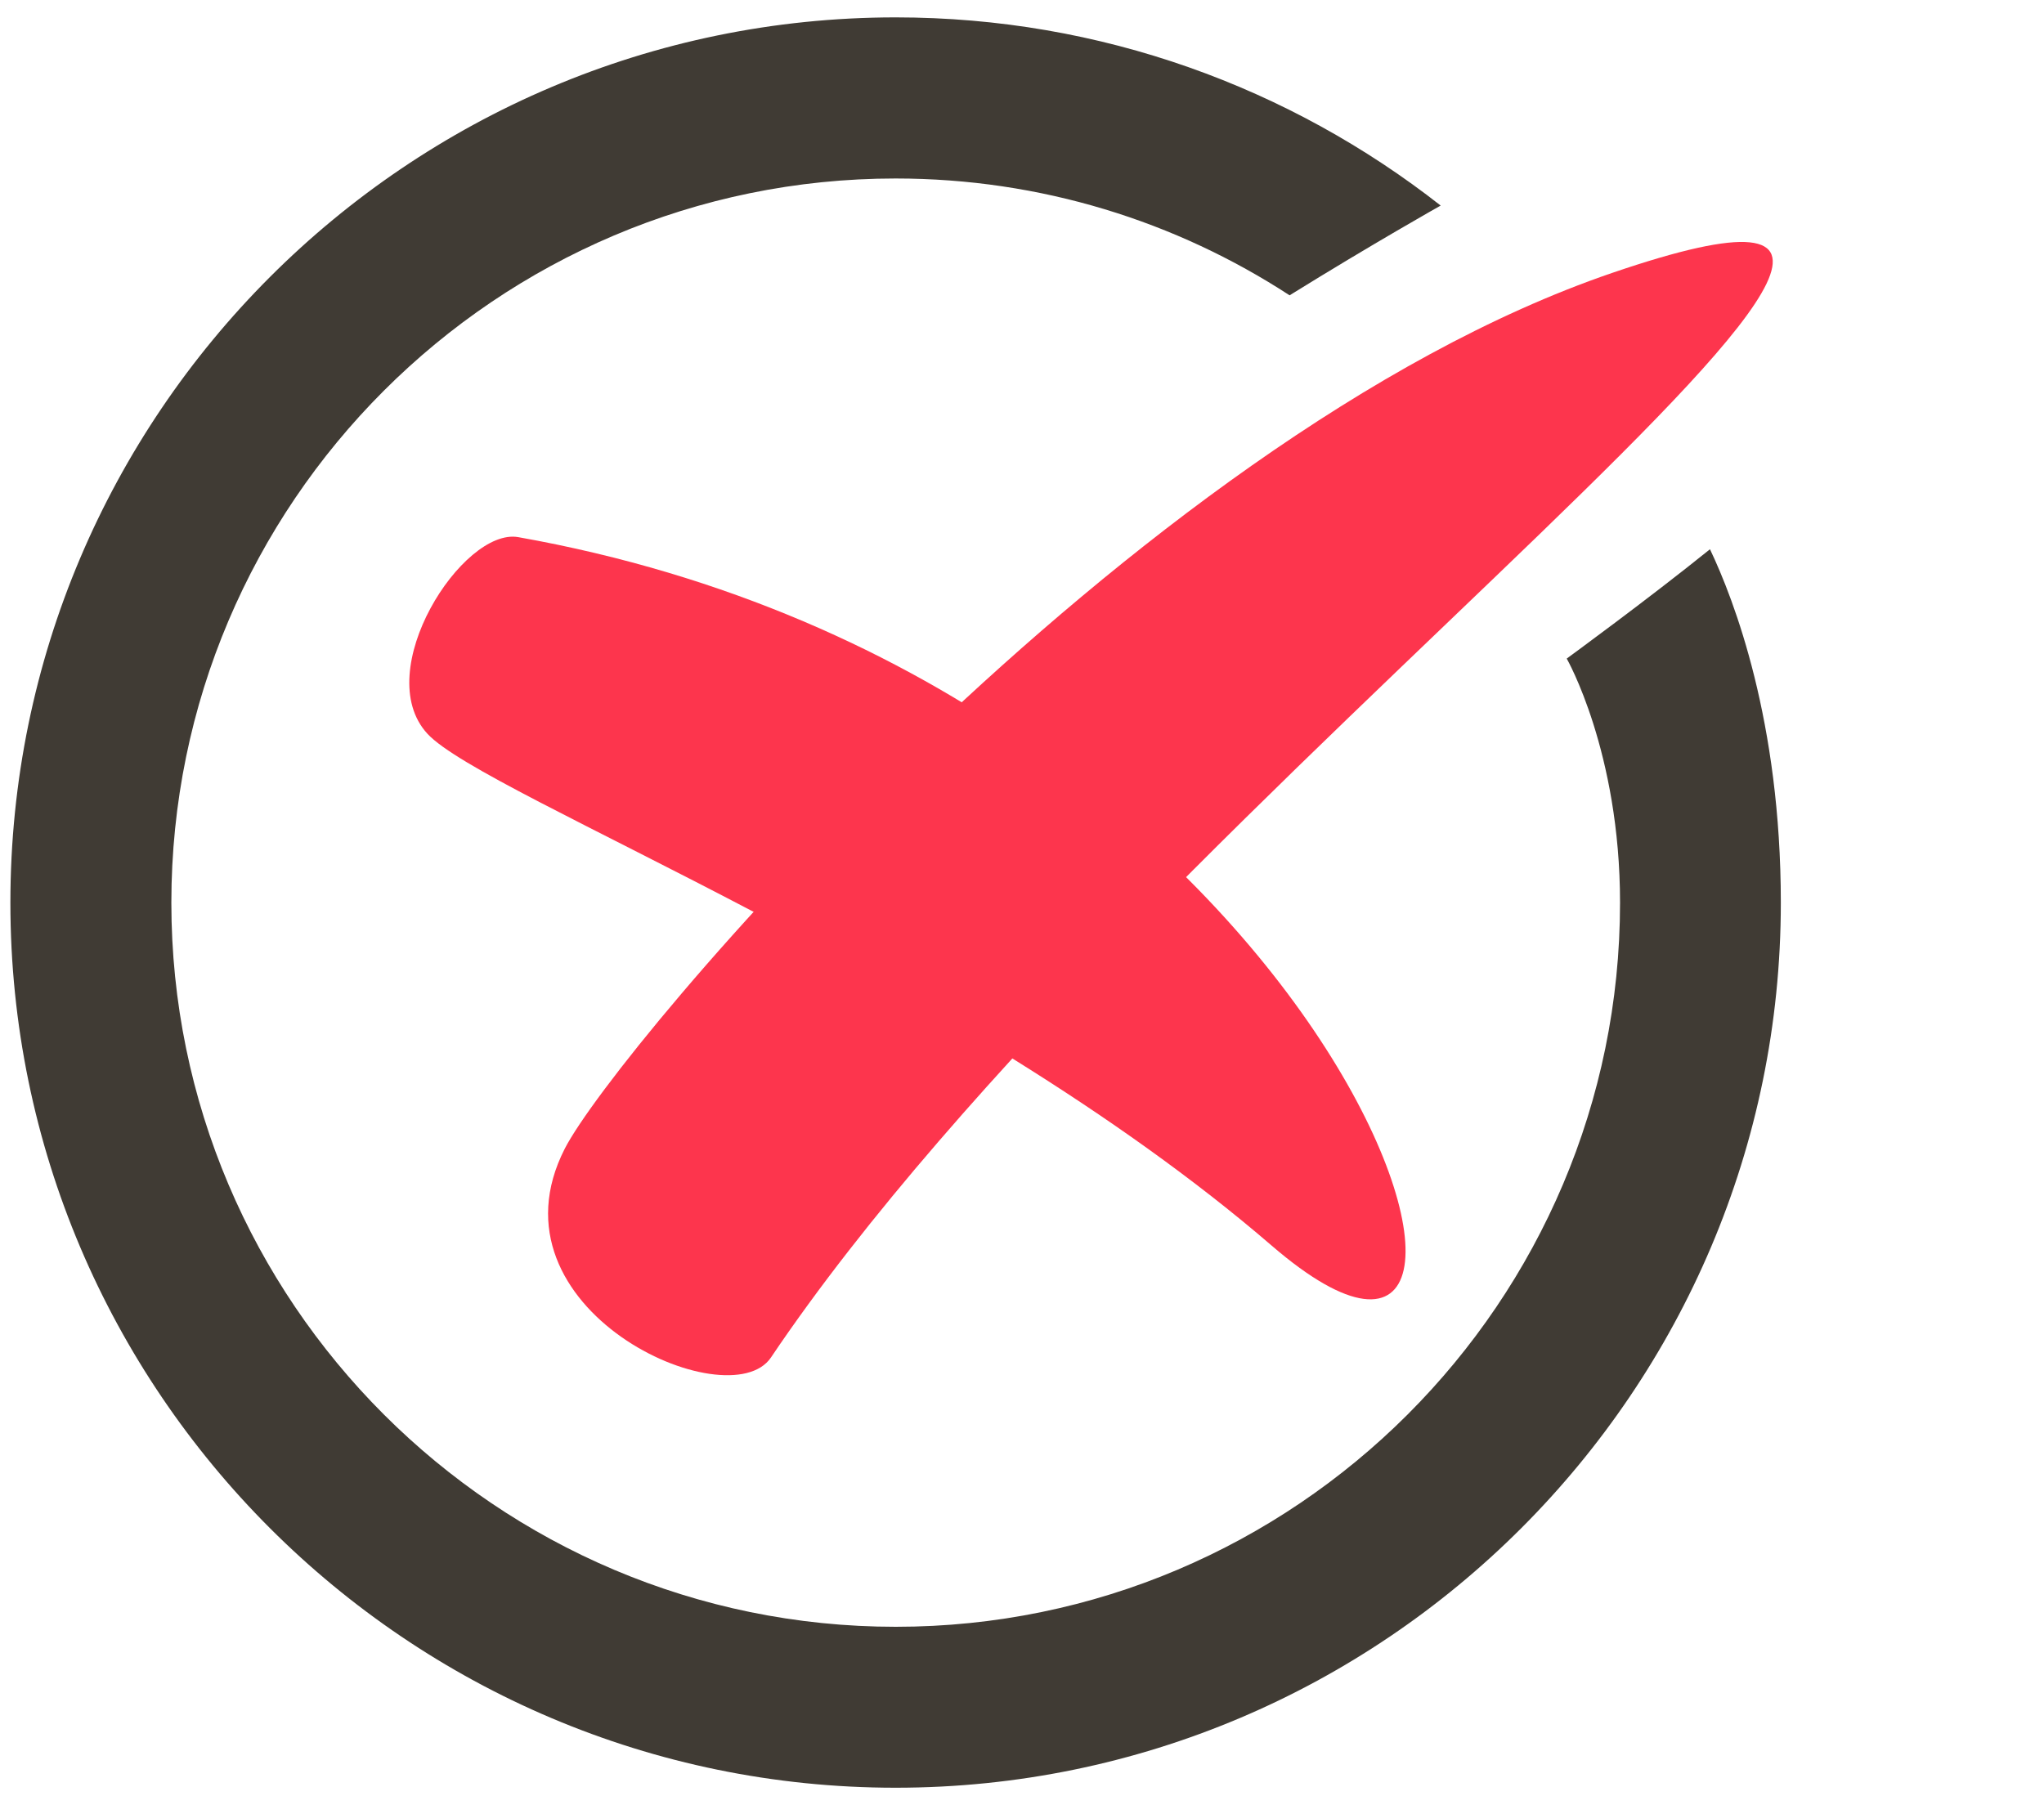
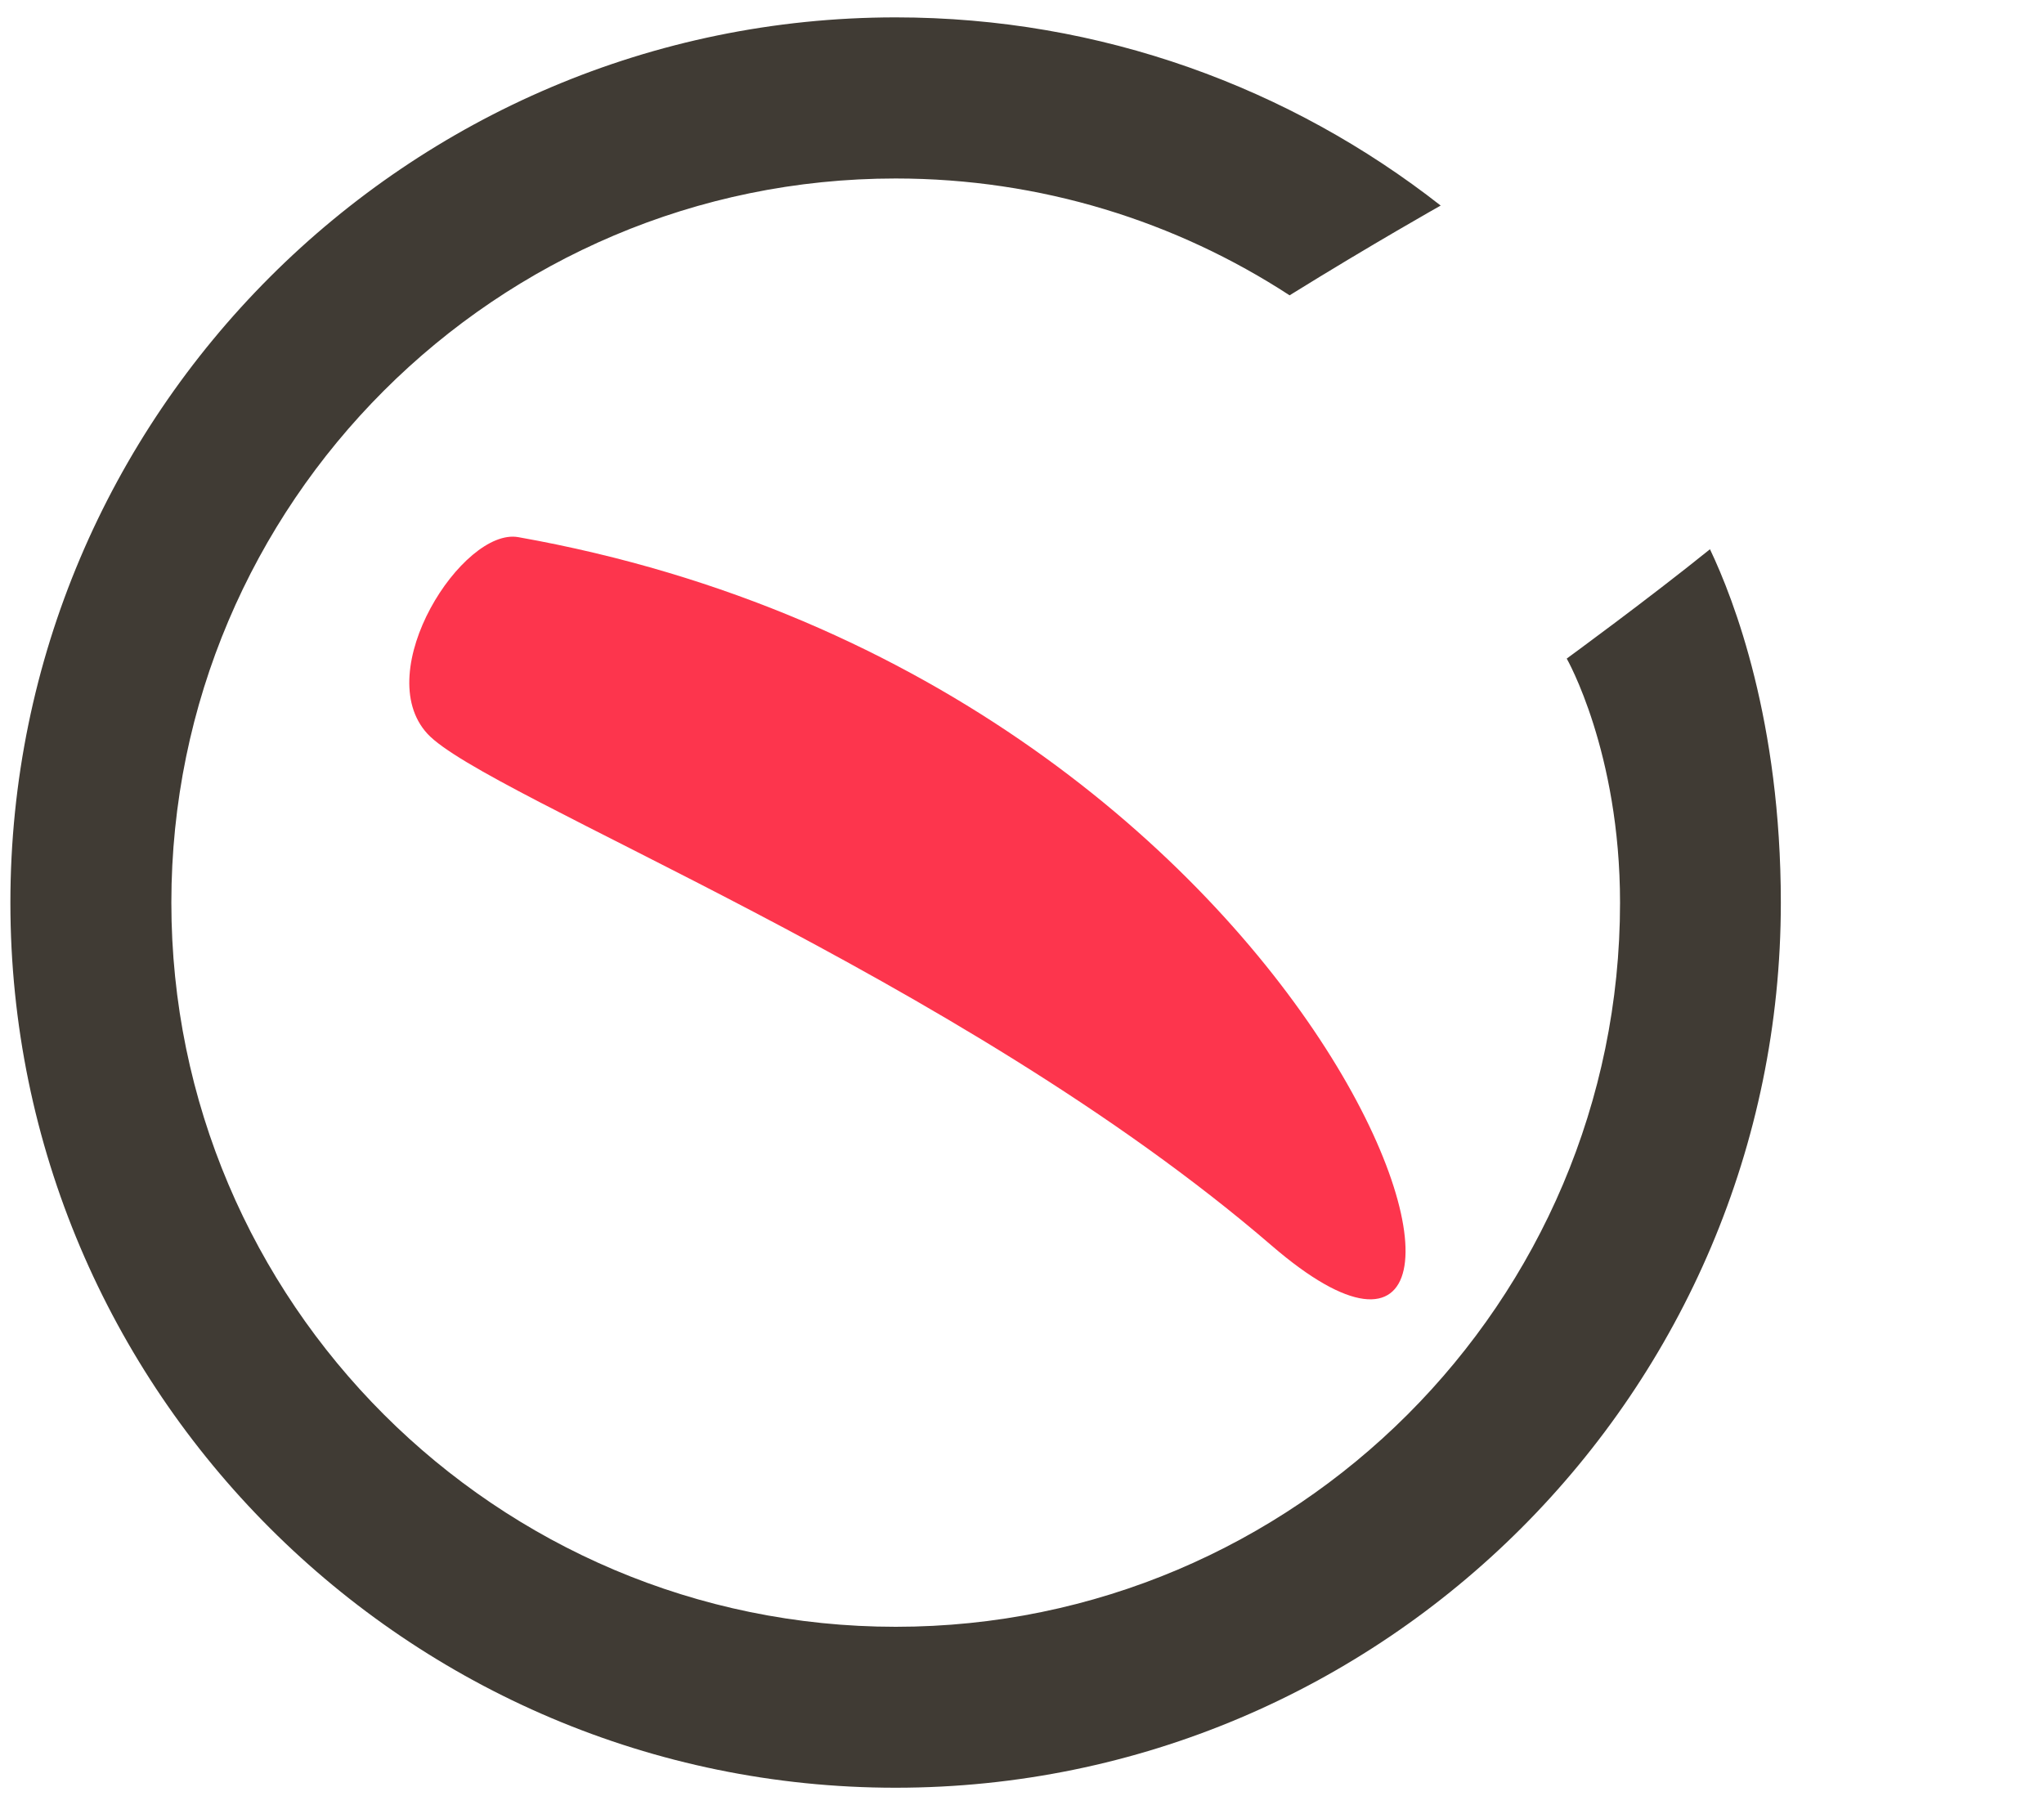
<svg xmlns="http://www.w3.org/2000/svg" version="1.1" id="Camada_1" x="0px" y="0px" viewBox="0 0 120 106" style="enable-background:new 0 0 120 106;" xml:space="preserve">
  <style type="text/css">
	.st0{fill:#FD354D;}
	.st1{fill:#403B34;}
</style>
  <g>
    <path class="st0" d="M30.43,31.54c-3.26-0.58-8.71,7.87-5.34,11.54s31.17,14.2,49.57,30.06C93.07,89.01,79.45,40.25,30.43,31.54z" />
-     <path class="st0" d="M45.26,79.71c-2.47,3.66-16.94-2.81-12.1-12.27c3-5.86,33.14-41.71,61.47-51.41   C127.02,4.95,67.51,46.65,45.26,79.71z" />
  </g>
  <path class="st1" d="M100.39,32.25c-3.63,2.93-8.41,6.42-8.41,6.42s3.13,5.47,3.13,14.33c0,23.45-19.08,42.52-42.52,42.52  S10.06,76.45,10.06,53s19.08-42.52,42.52-42.52c8.52,0,16.47,2.52,23.13,6.86c4.85-3.01,8.87-5.27,8.87-5.27  c-8.83-6.92-19.94-11.05-32-11.05C23.92,1.03,0.61,24.34,0.61,53s23.32,51.97,51.97,51.97c28.66,0,51.97-23.32,51.97-51.97  C104.55,42.37,101.81,35.23,100.39,32.25z" />
</svg>